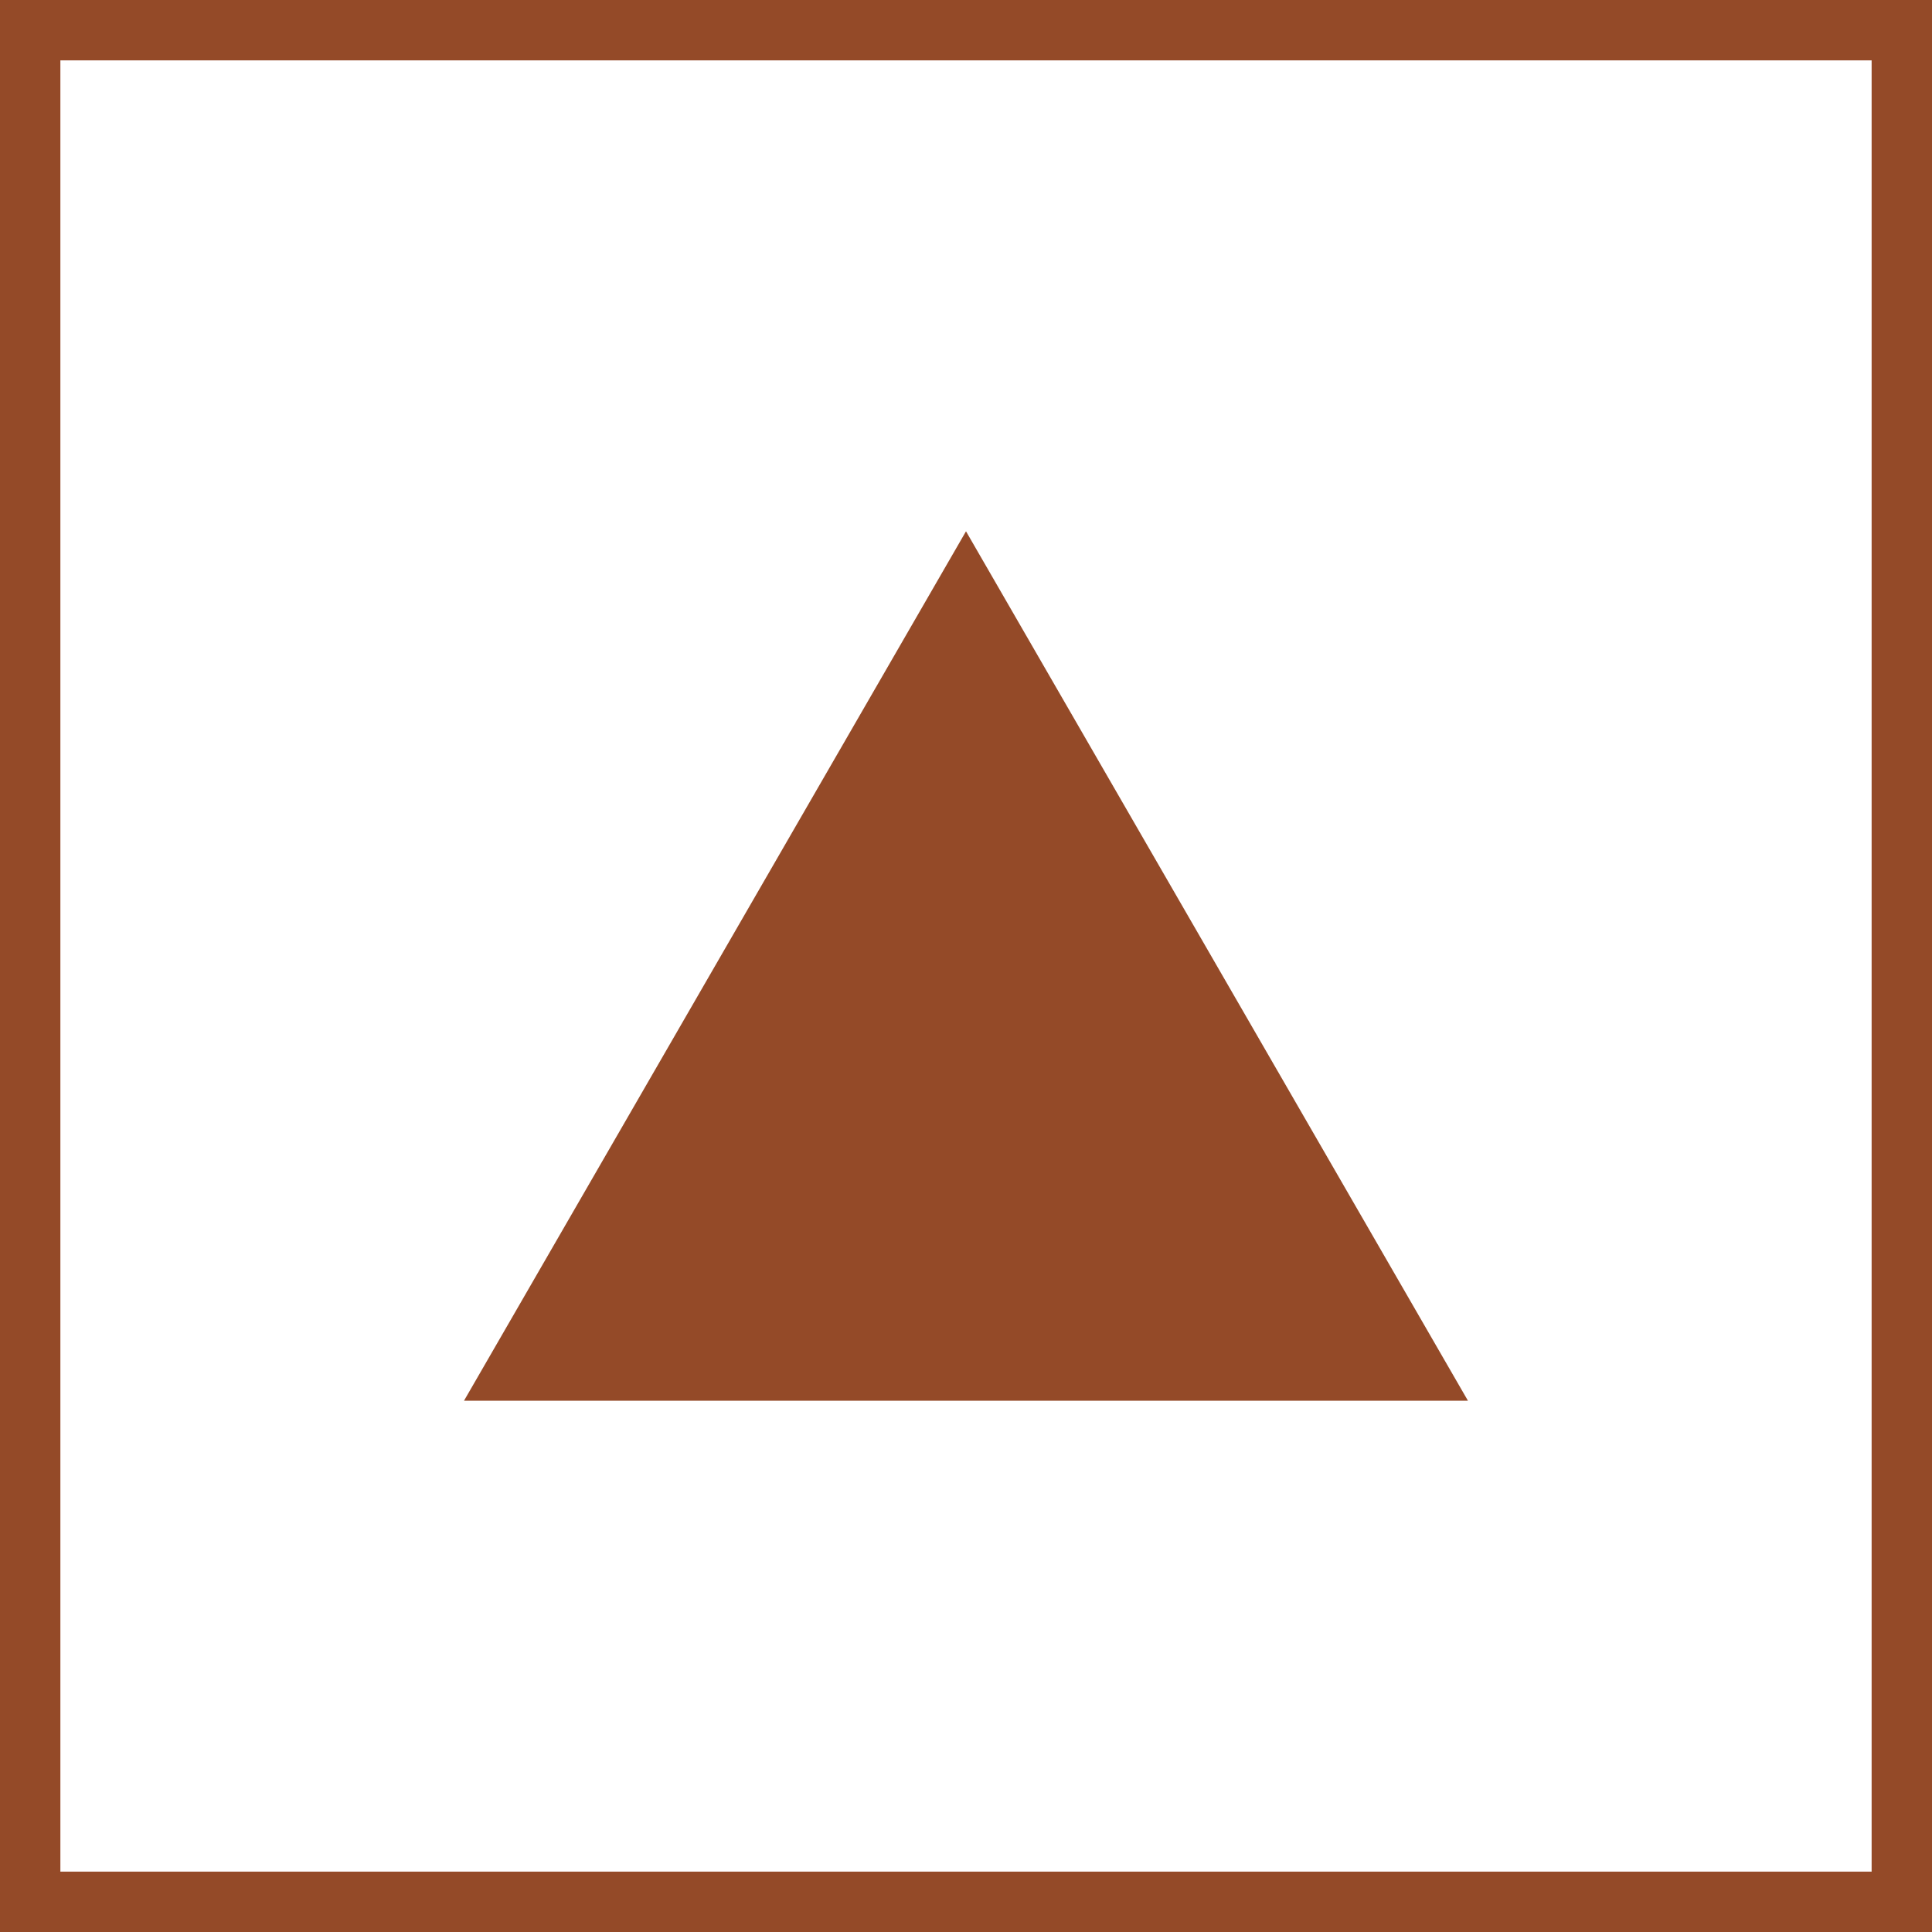
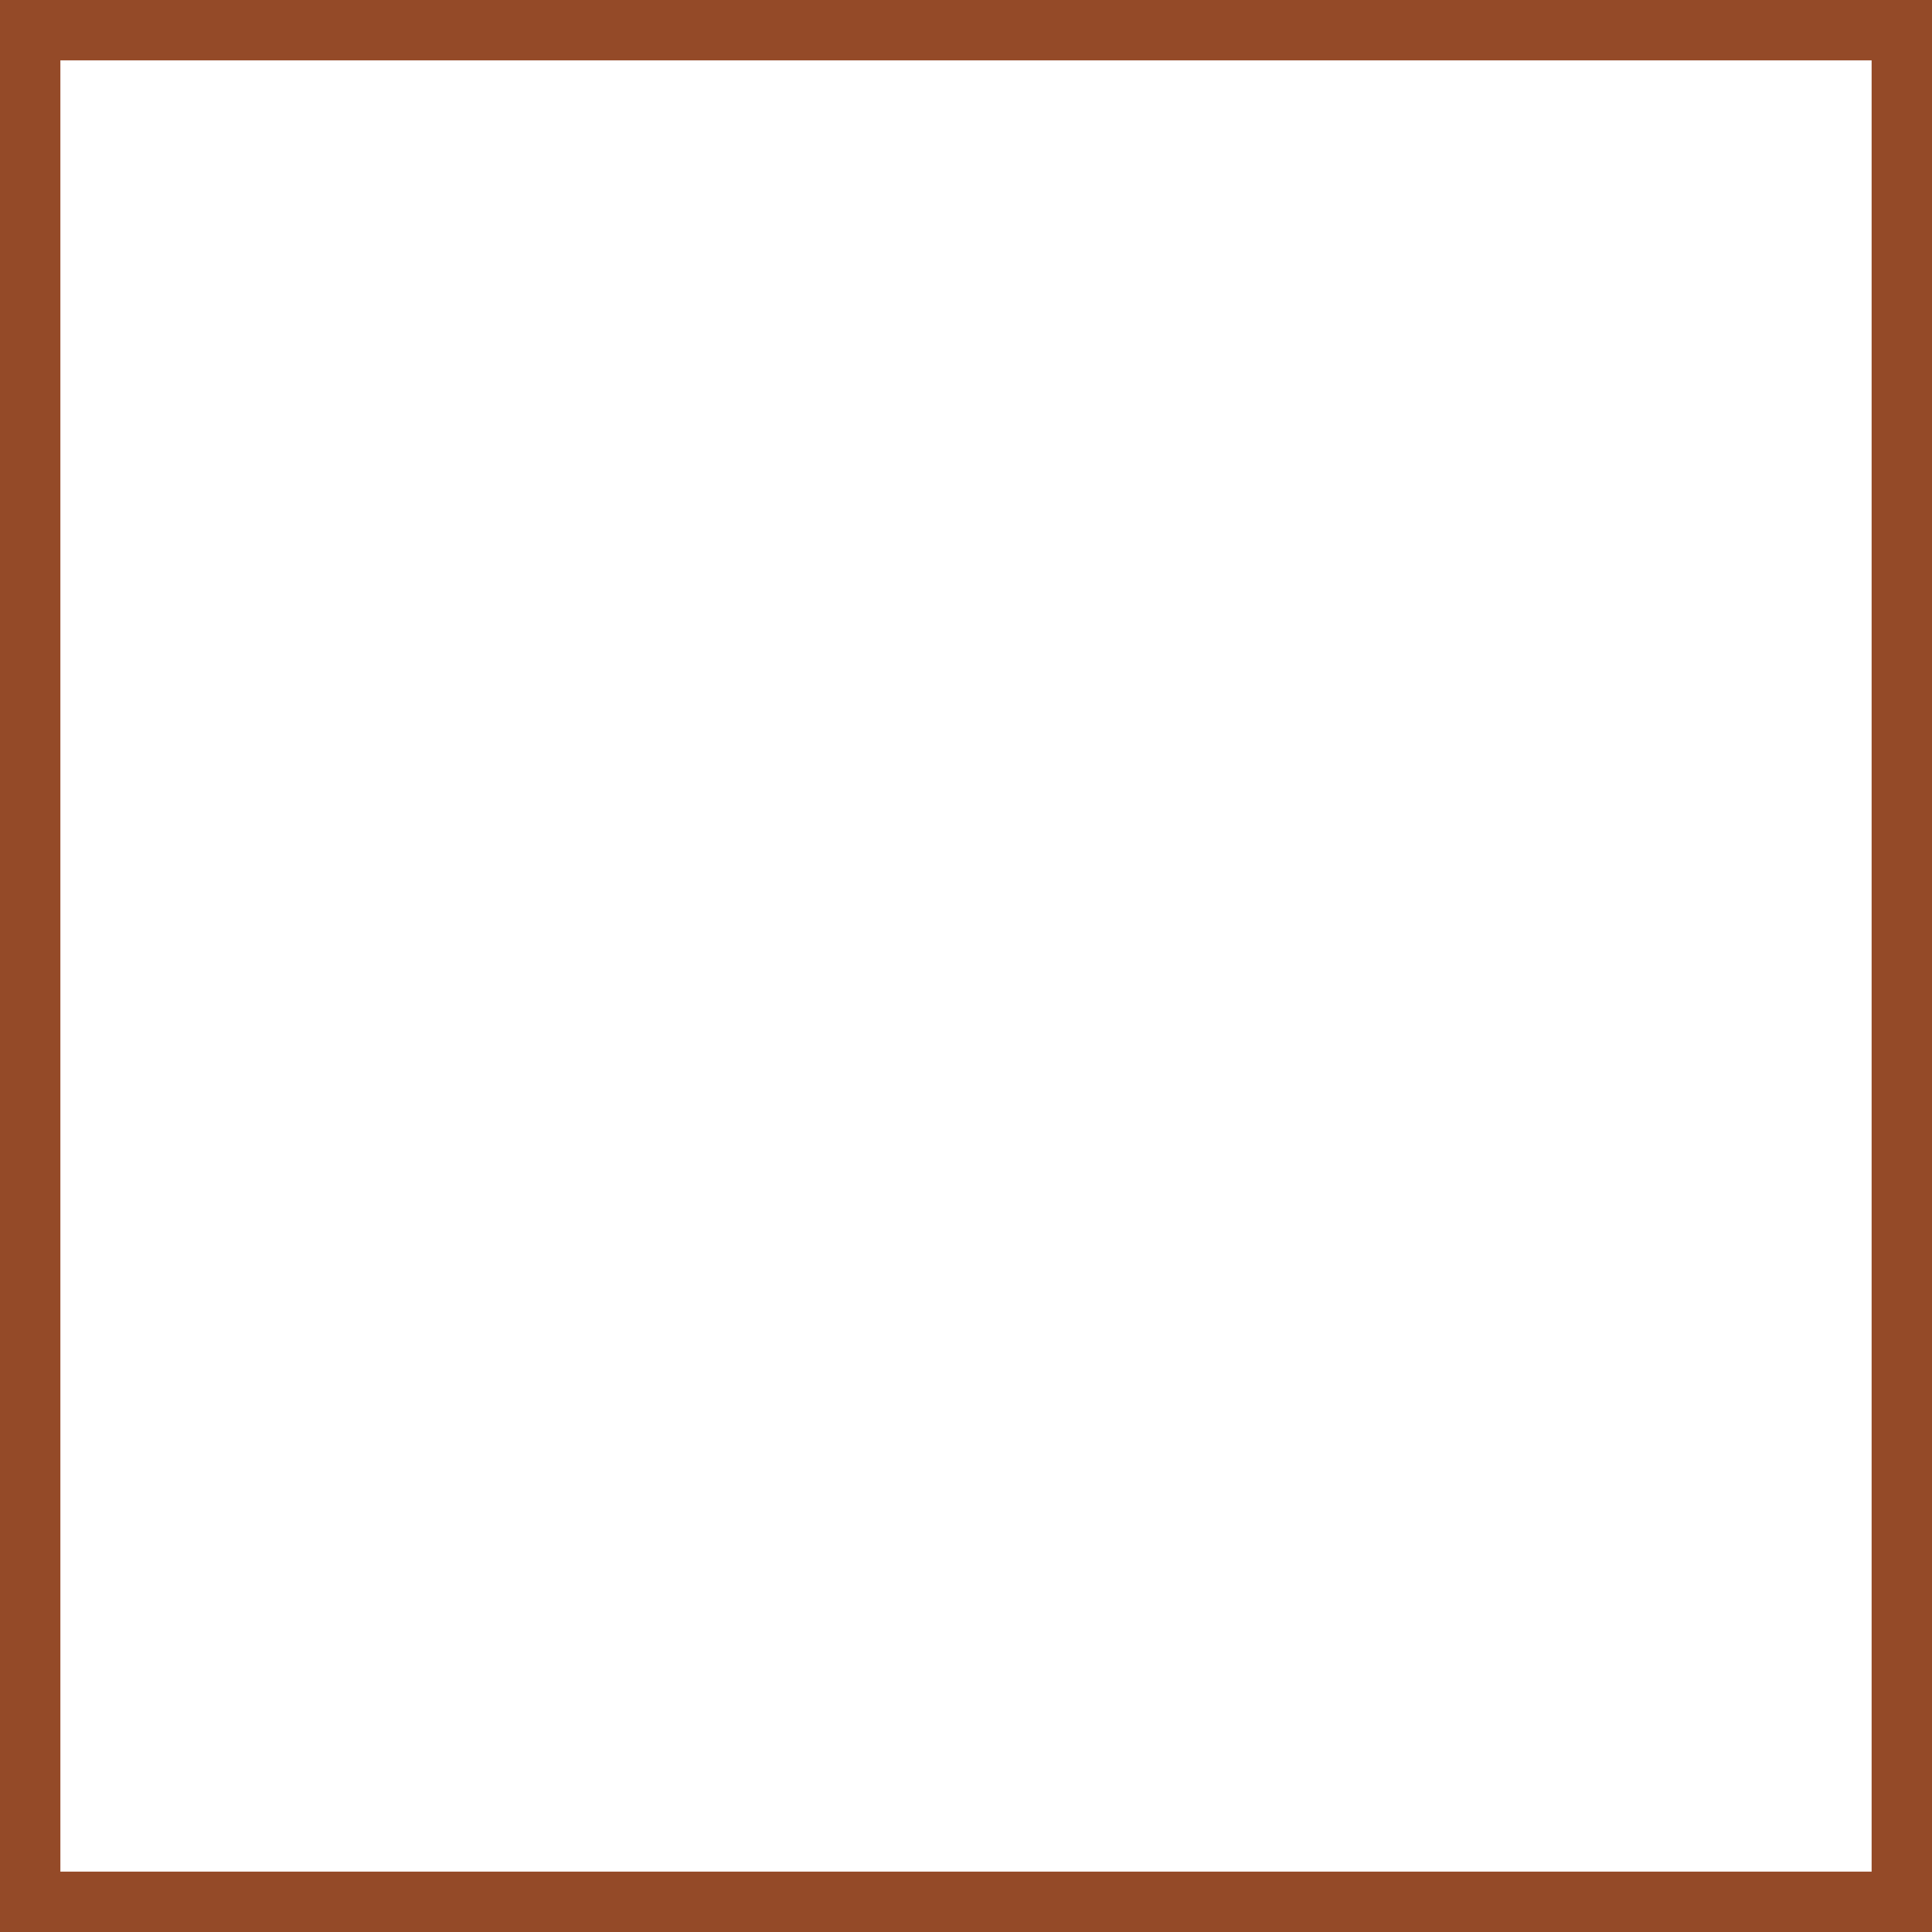
<svg xmlns="http://www.w3.org/2000/svg" width="40" height="40" viewBox="0 0 40 40" fill="none">
  <rect x="0.625" y="0.625" width="38.75" height="38.75" stroke="#944A28" stroke-width="1.25" />
-   <path d="M20 11L30.392 29H9.607L20 11Z" fill="#944A28" />
</svg>